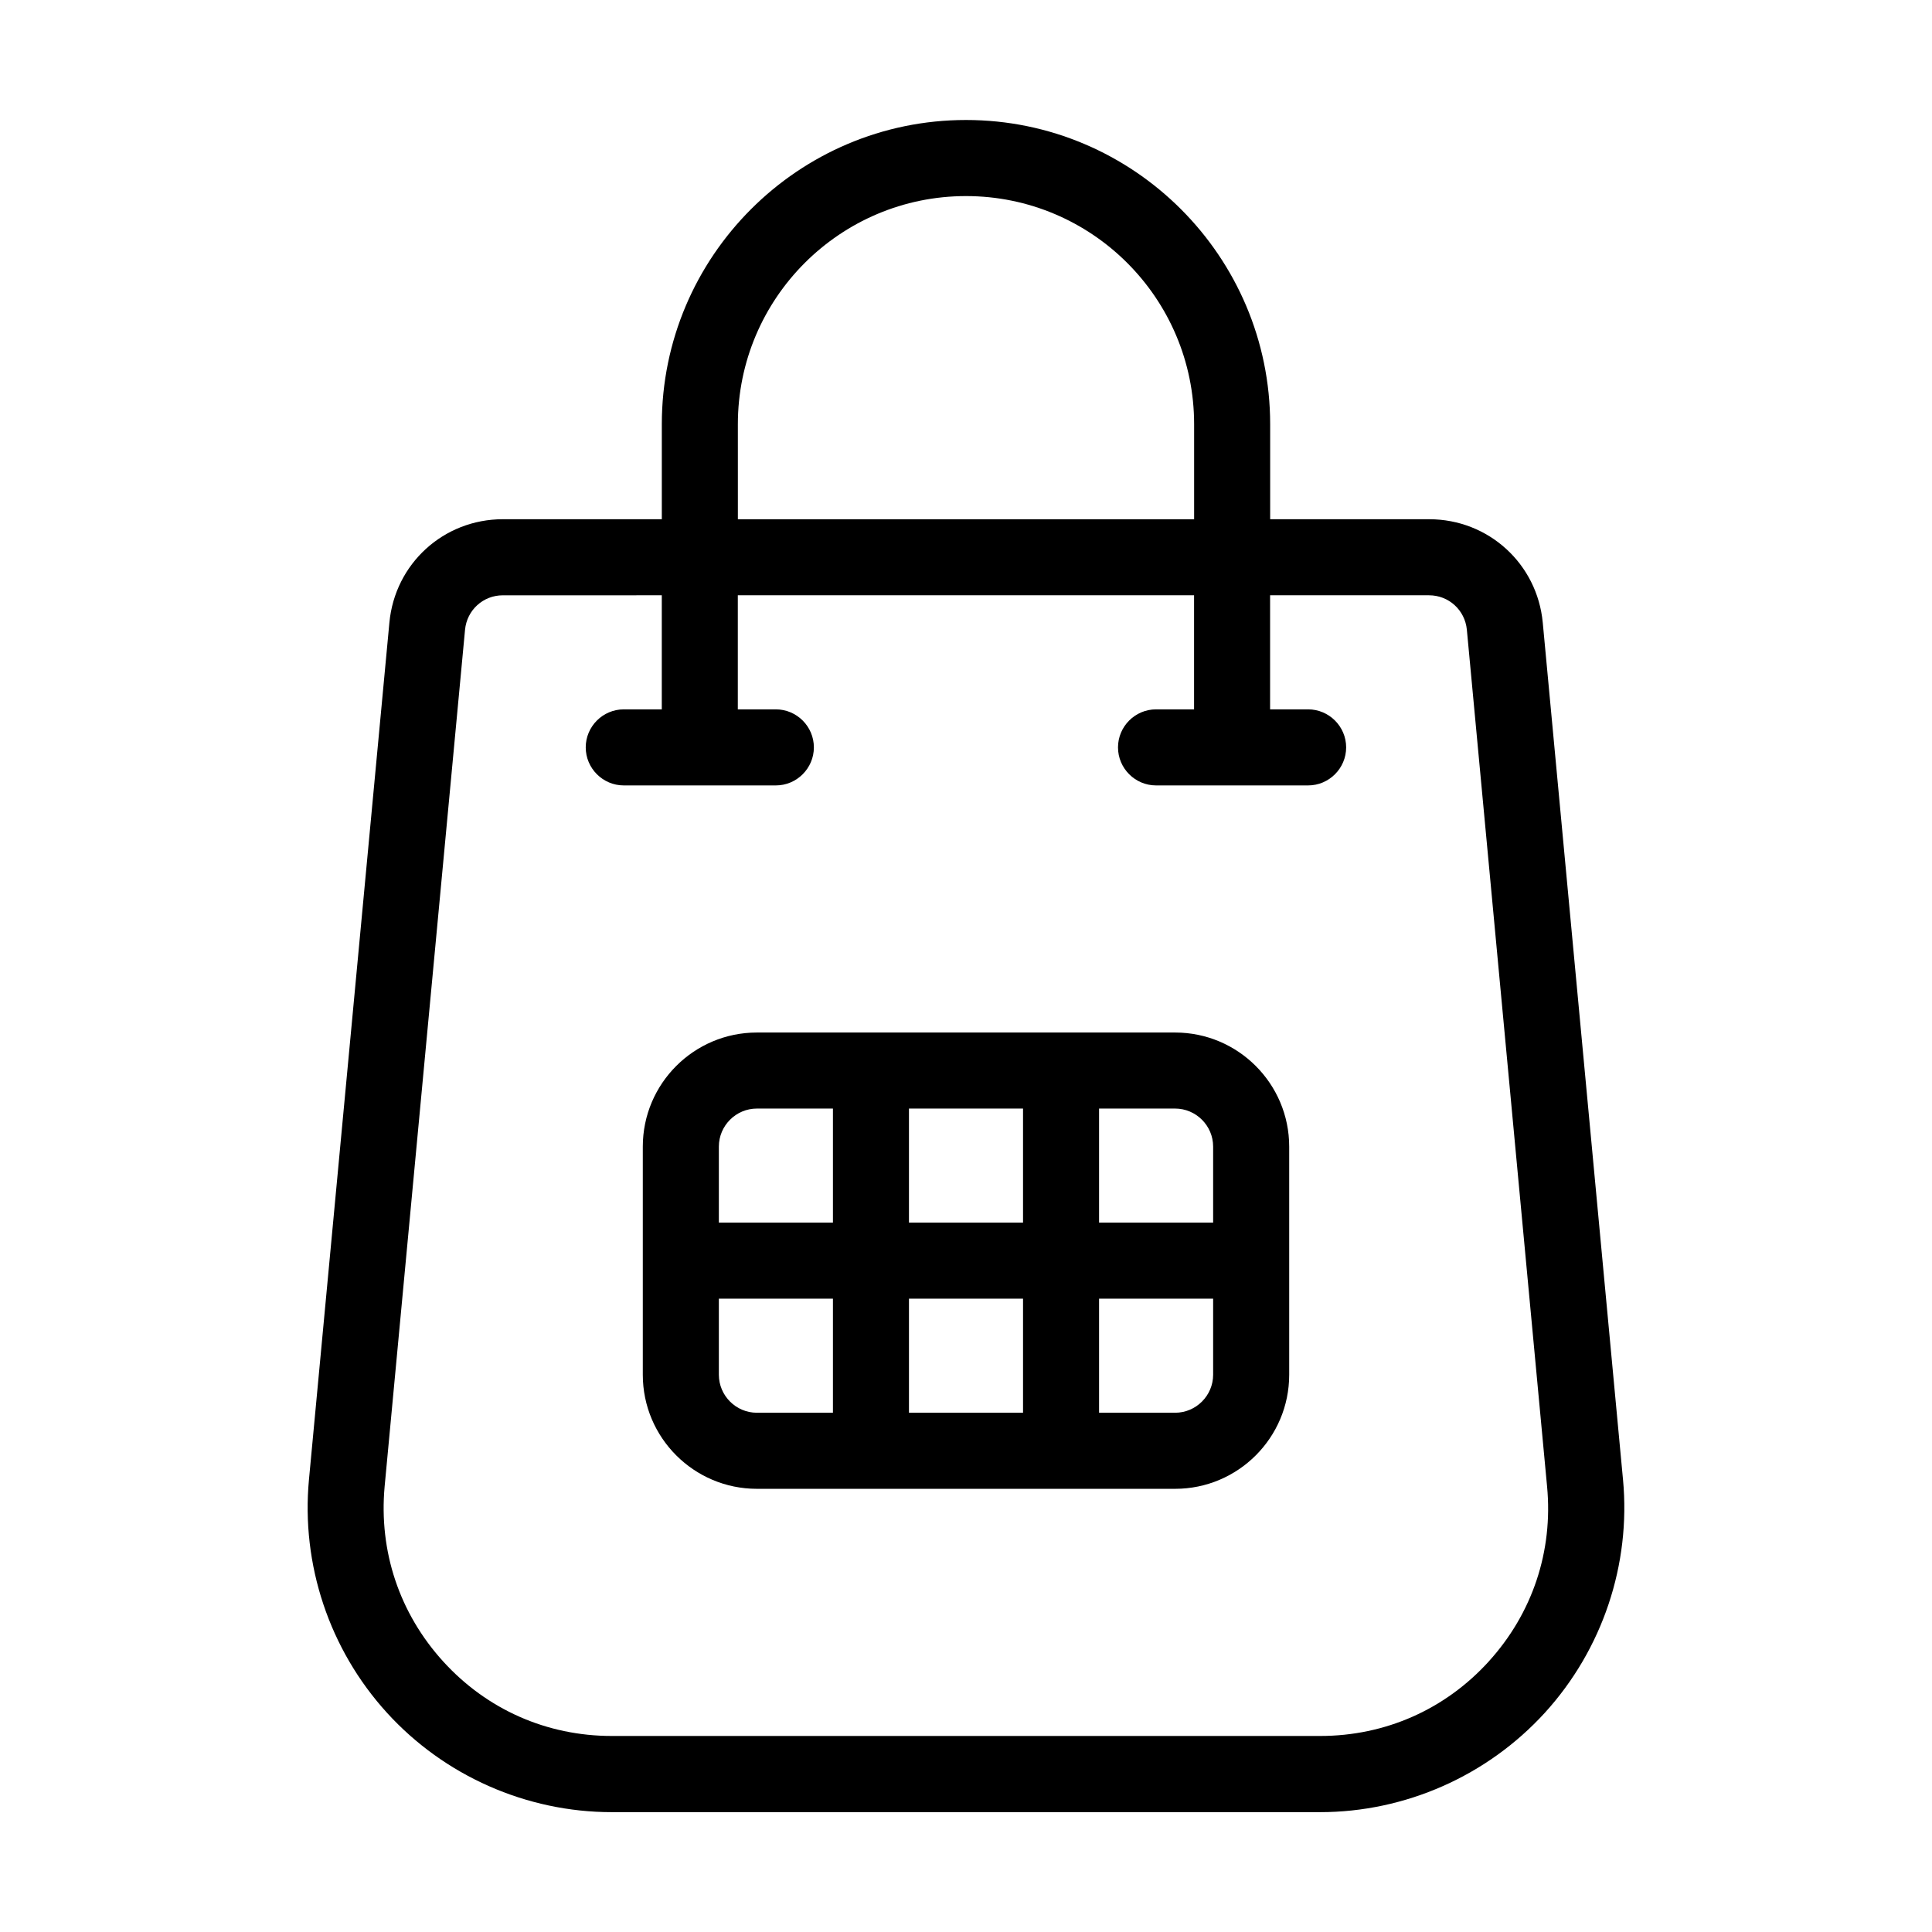
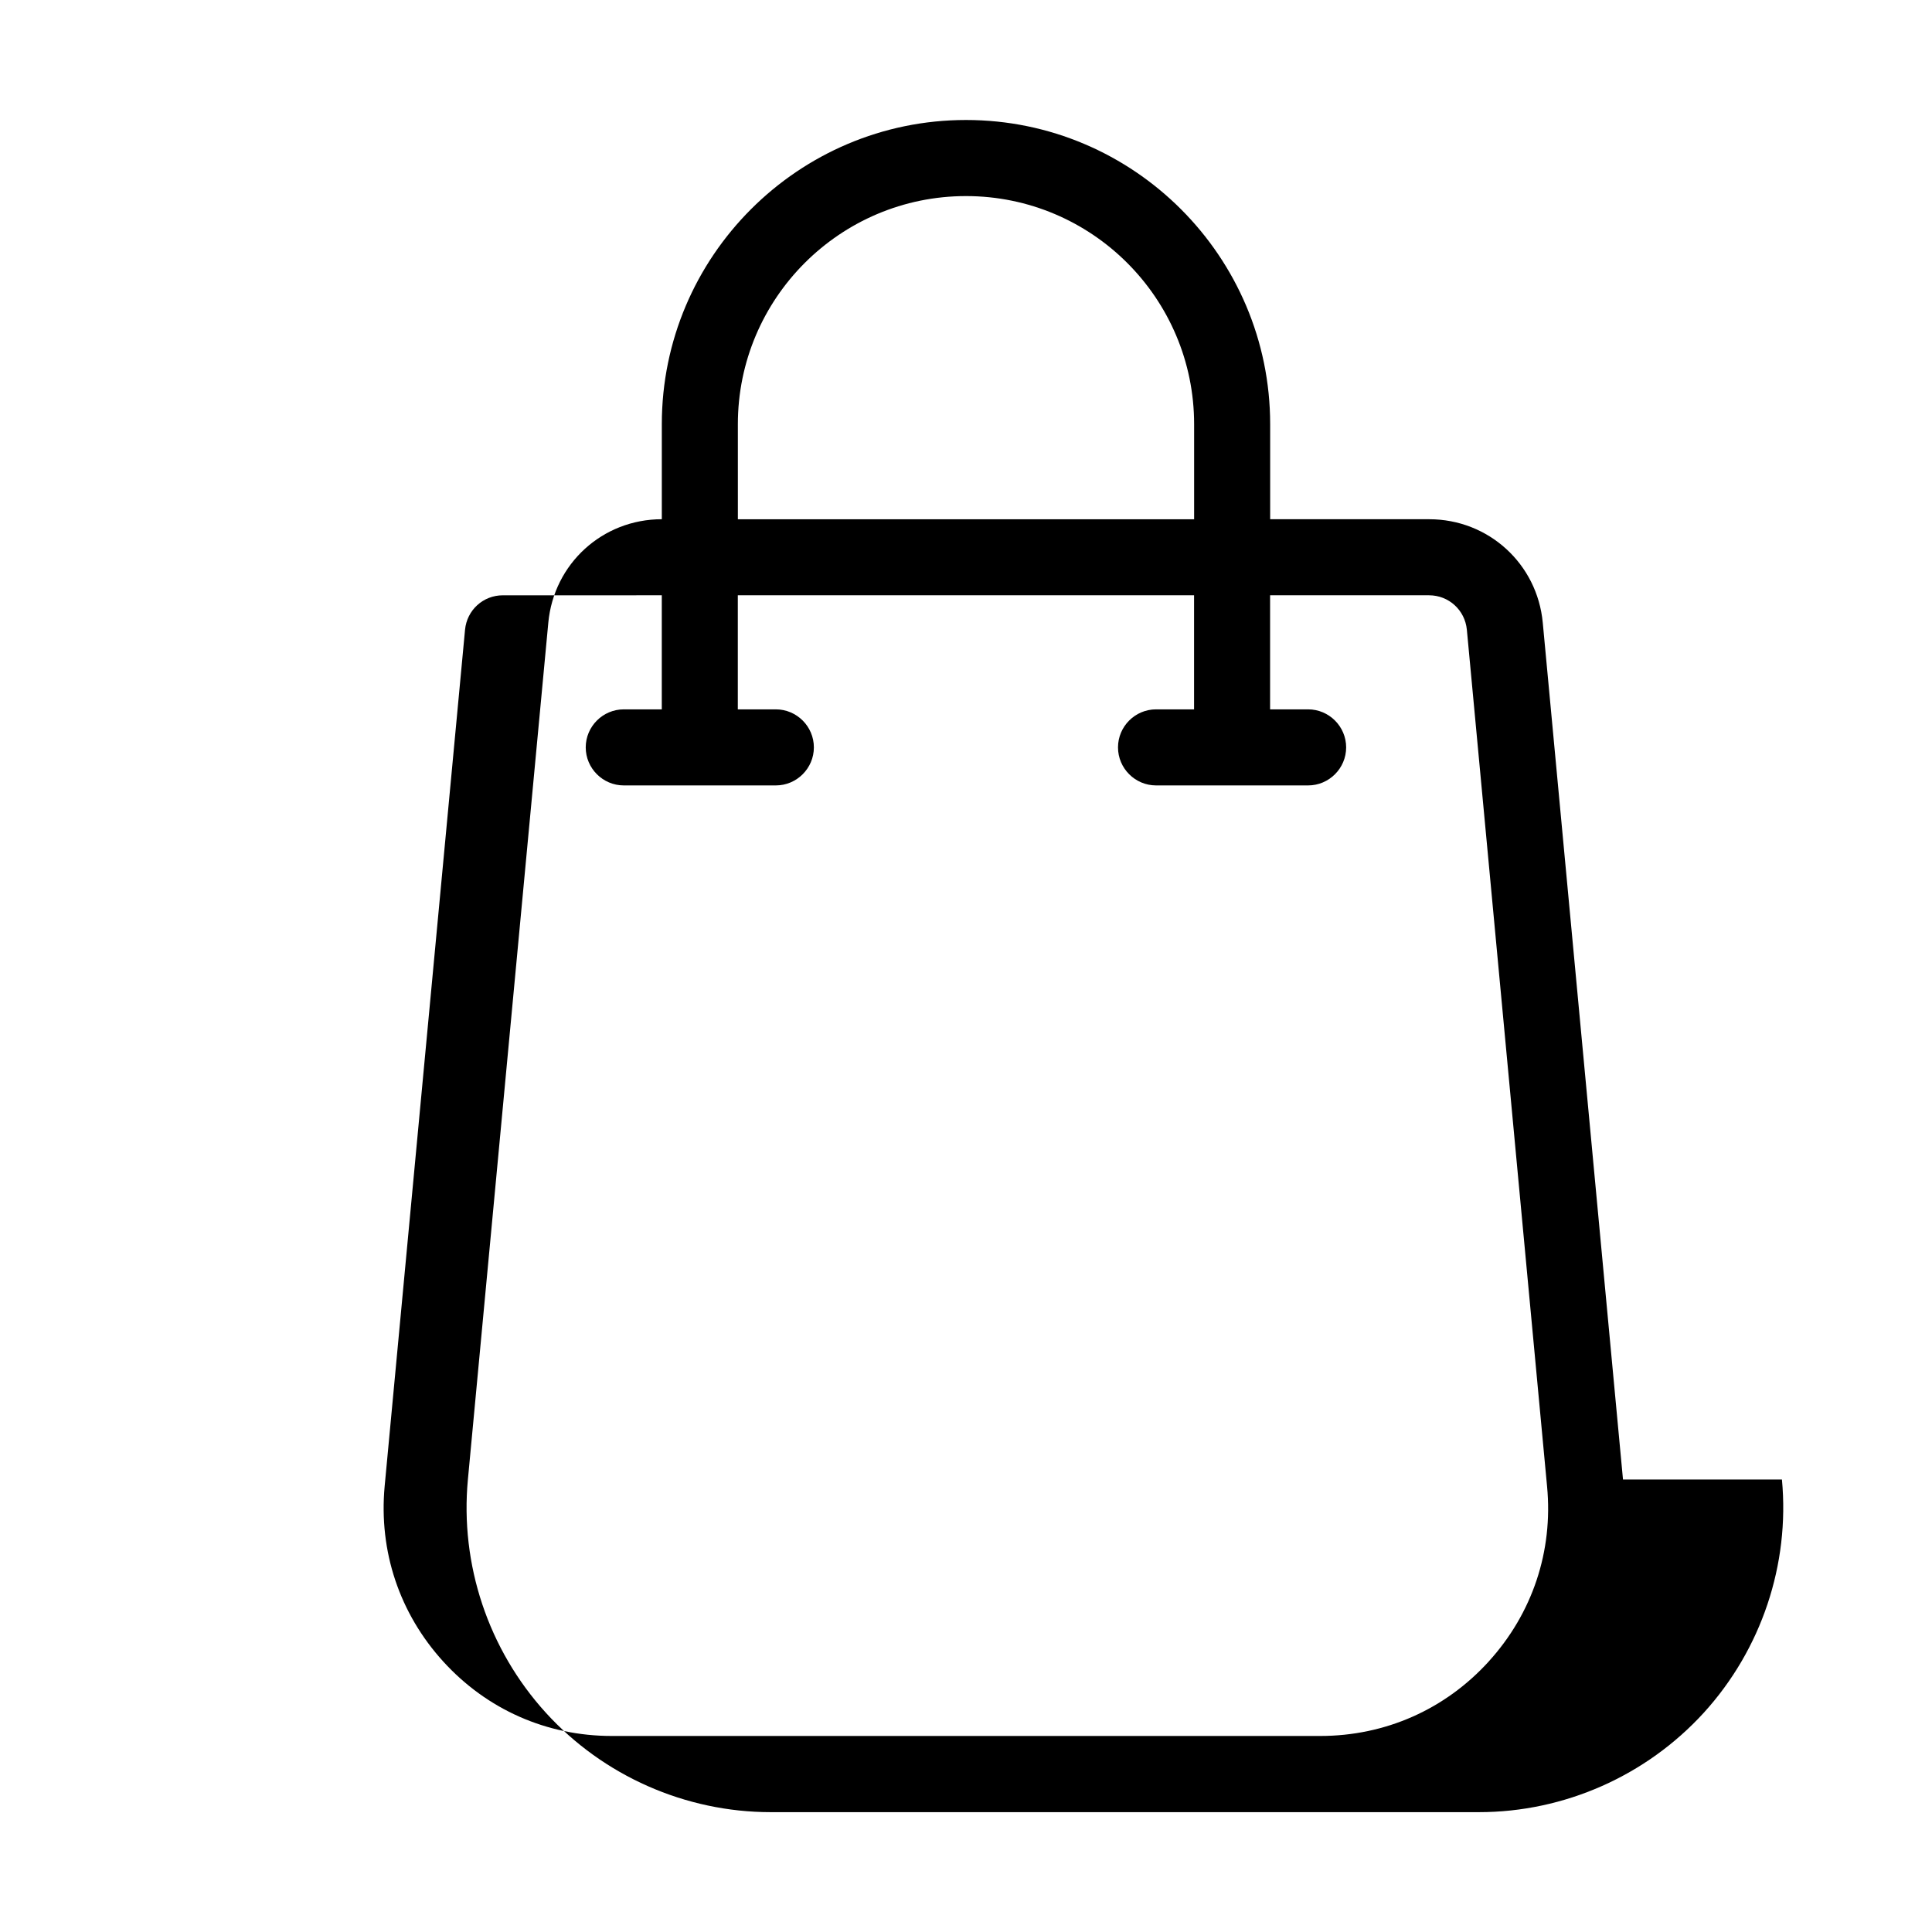
<svg xmlns="http://www.w3.org/2000/svg" fill="#000000" width="800px" height="800px" version="1.1" viewBox="144 144 512 512">
  <g>
-     <path d="m574.11 536.08-21.262-227.07c-1.461-15.617-14.41-27.406-30.078-27.406l-42.164-0.004v-25.191c0-44.438-36.172-80.609-80.609-80.609s-80.609 36.172-80.609 80.609v25.191h-42.117c-15.719 0-28.617 11.789-30.078 27.406l-21.312 227.07c-2.117 22.52 5.391 45.039 20.656 61.816 15.215 16.727 36.98 26.348 59.602 26.348h187.67c22.621 0 44.336-9.621 59.602-26.348 15.266-16.773 22.82-39.293 20.703-61.812zm-234.57-279.66c0-33.352 27.105-60.457 60.457-60.457s60.457 27.105 60.457 60.457v25.191l-120.91-0.004zm199 327.88c-11.586 12.746-27.457 19.75-44.688 19.75h-187.72c-17.23 0-33.102-7.004-44.688-19.75-11.586-12.746-17.078-29.172-15.516-46.352l21.312-227.07c0.504-5.188 4.785-9.117 10.027-9.117l42.113-0.004v30.23h-10.078c-5.543 0-10.078 4.535-10.078 10.078s4.535 10.078 10.078 10.078h40.305c5.543 0 10.078-4.535 10.078-10.078s-4.535-10.078-10.078-10.078h-10.078v-30.23h120.91v30.23h-10.078c-5.543 0-10.078 4.535-10.078 10.078s4.535 10.078 10.078 10.078h40.305c5.543 0 10.078-4.535 10.078-10.078s-4.535-10.078-10.078-10.078h-10.078v-30.23h42.117c5.238 0 9.523 3.93 10.027 9.117l21.262 227.07c1.617 17.133-3.875 33.609-15.461 46.355z" />
-     <path d="m455.42 417.63h-110.84c-16.676 0-30.23 13.551-30.23 30.23v60.461c0 16.676 13.551 30.23 30.23 30.23h110.84c16.676 0 30.23-13.551 30.23-30.23v-60.461c-0.008-16.68-13.559-30.23-30.234-30.23zm10.074 30.227v20.152h-30.23v-30.23h20.152c5.547 0.004 10.078 4.539 10.078 10.078zm-50.379 20.152h-30.23v-30.23h30.23zm-80.609-20.152c0-5.543 4.535-10.078 10.078-10.078h20.152v30.23h-30.23zm0 60.457v-20.152h30.23v30.23h-20.152c-5.543 0-10.078-4.535-10.078-10.078zm50.379-20.152h30.23v30.23h-30.23zm80.609 20.152c0 5.543-4.535 10.078-10.078 10.078h-20.152v-30.23h30.23z" />
+     <path d="m574.11 536.08-21.262-227.07c-1.461-15.617-14.41-27.406-30.078-27.406l-42.164-0.004v-25.191c0-44.438-36.172-80.609-80.609-80.609s-80.609 36.172-80.609 80.609v25.191c-15.719 0-28.617 11.789-30.078 27.406l-21.312 227.07c-2.117 22.52 5.391 45.039 20.656 61.816 15.215 16.727 36.98 26.348 59.602 26.348h187.67c22.621 0 44.336-9.621 59.602-26.348 15.266-16.773 22.82-39.293 20.703-61.812zm-234.57-279.66c0-33.352 27.105-60.457 60.457-60.457s60.457 27.105 60.457 60.457v25.191l-120.91-0.004zm199 327.88c-11.586 12.746-27.457 19.75-44.688 19.75h-187.72c-17.23 0-33.102-7.004-44.688-19.75-11.586-12.746-17.078-29.172-15.516-46.352l21.312-227.07c0.504-5.188 4.785-9.117 10.027-9.117l42.113-0.004v30.23h-10.078c-5.543 0-10.078 4.535-10.078 10.078s4.535 10.078 10.078 10.078h40.305c5.543 0 10.078-4.535 10.078-10.078s-4.535-10.078-10.078-10.078h-10.078v-30.23h120.91v30.23h-10.078c-5.543 0-10.078 4.535-10.078 10.078s4.535 10.078 10.078 10.078h40.305c5.543 0 10.078-4.535 10.078-10.078s-4.535-10.078-10.078-10.078h-10.078v-30.23h42.117c5.238 0 9.523 3.93 10.027 9.117l21.262 227.07c1.617 17.133-3.875 33.609-15.461 46.355z" />
  </g>
</svg>